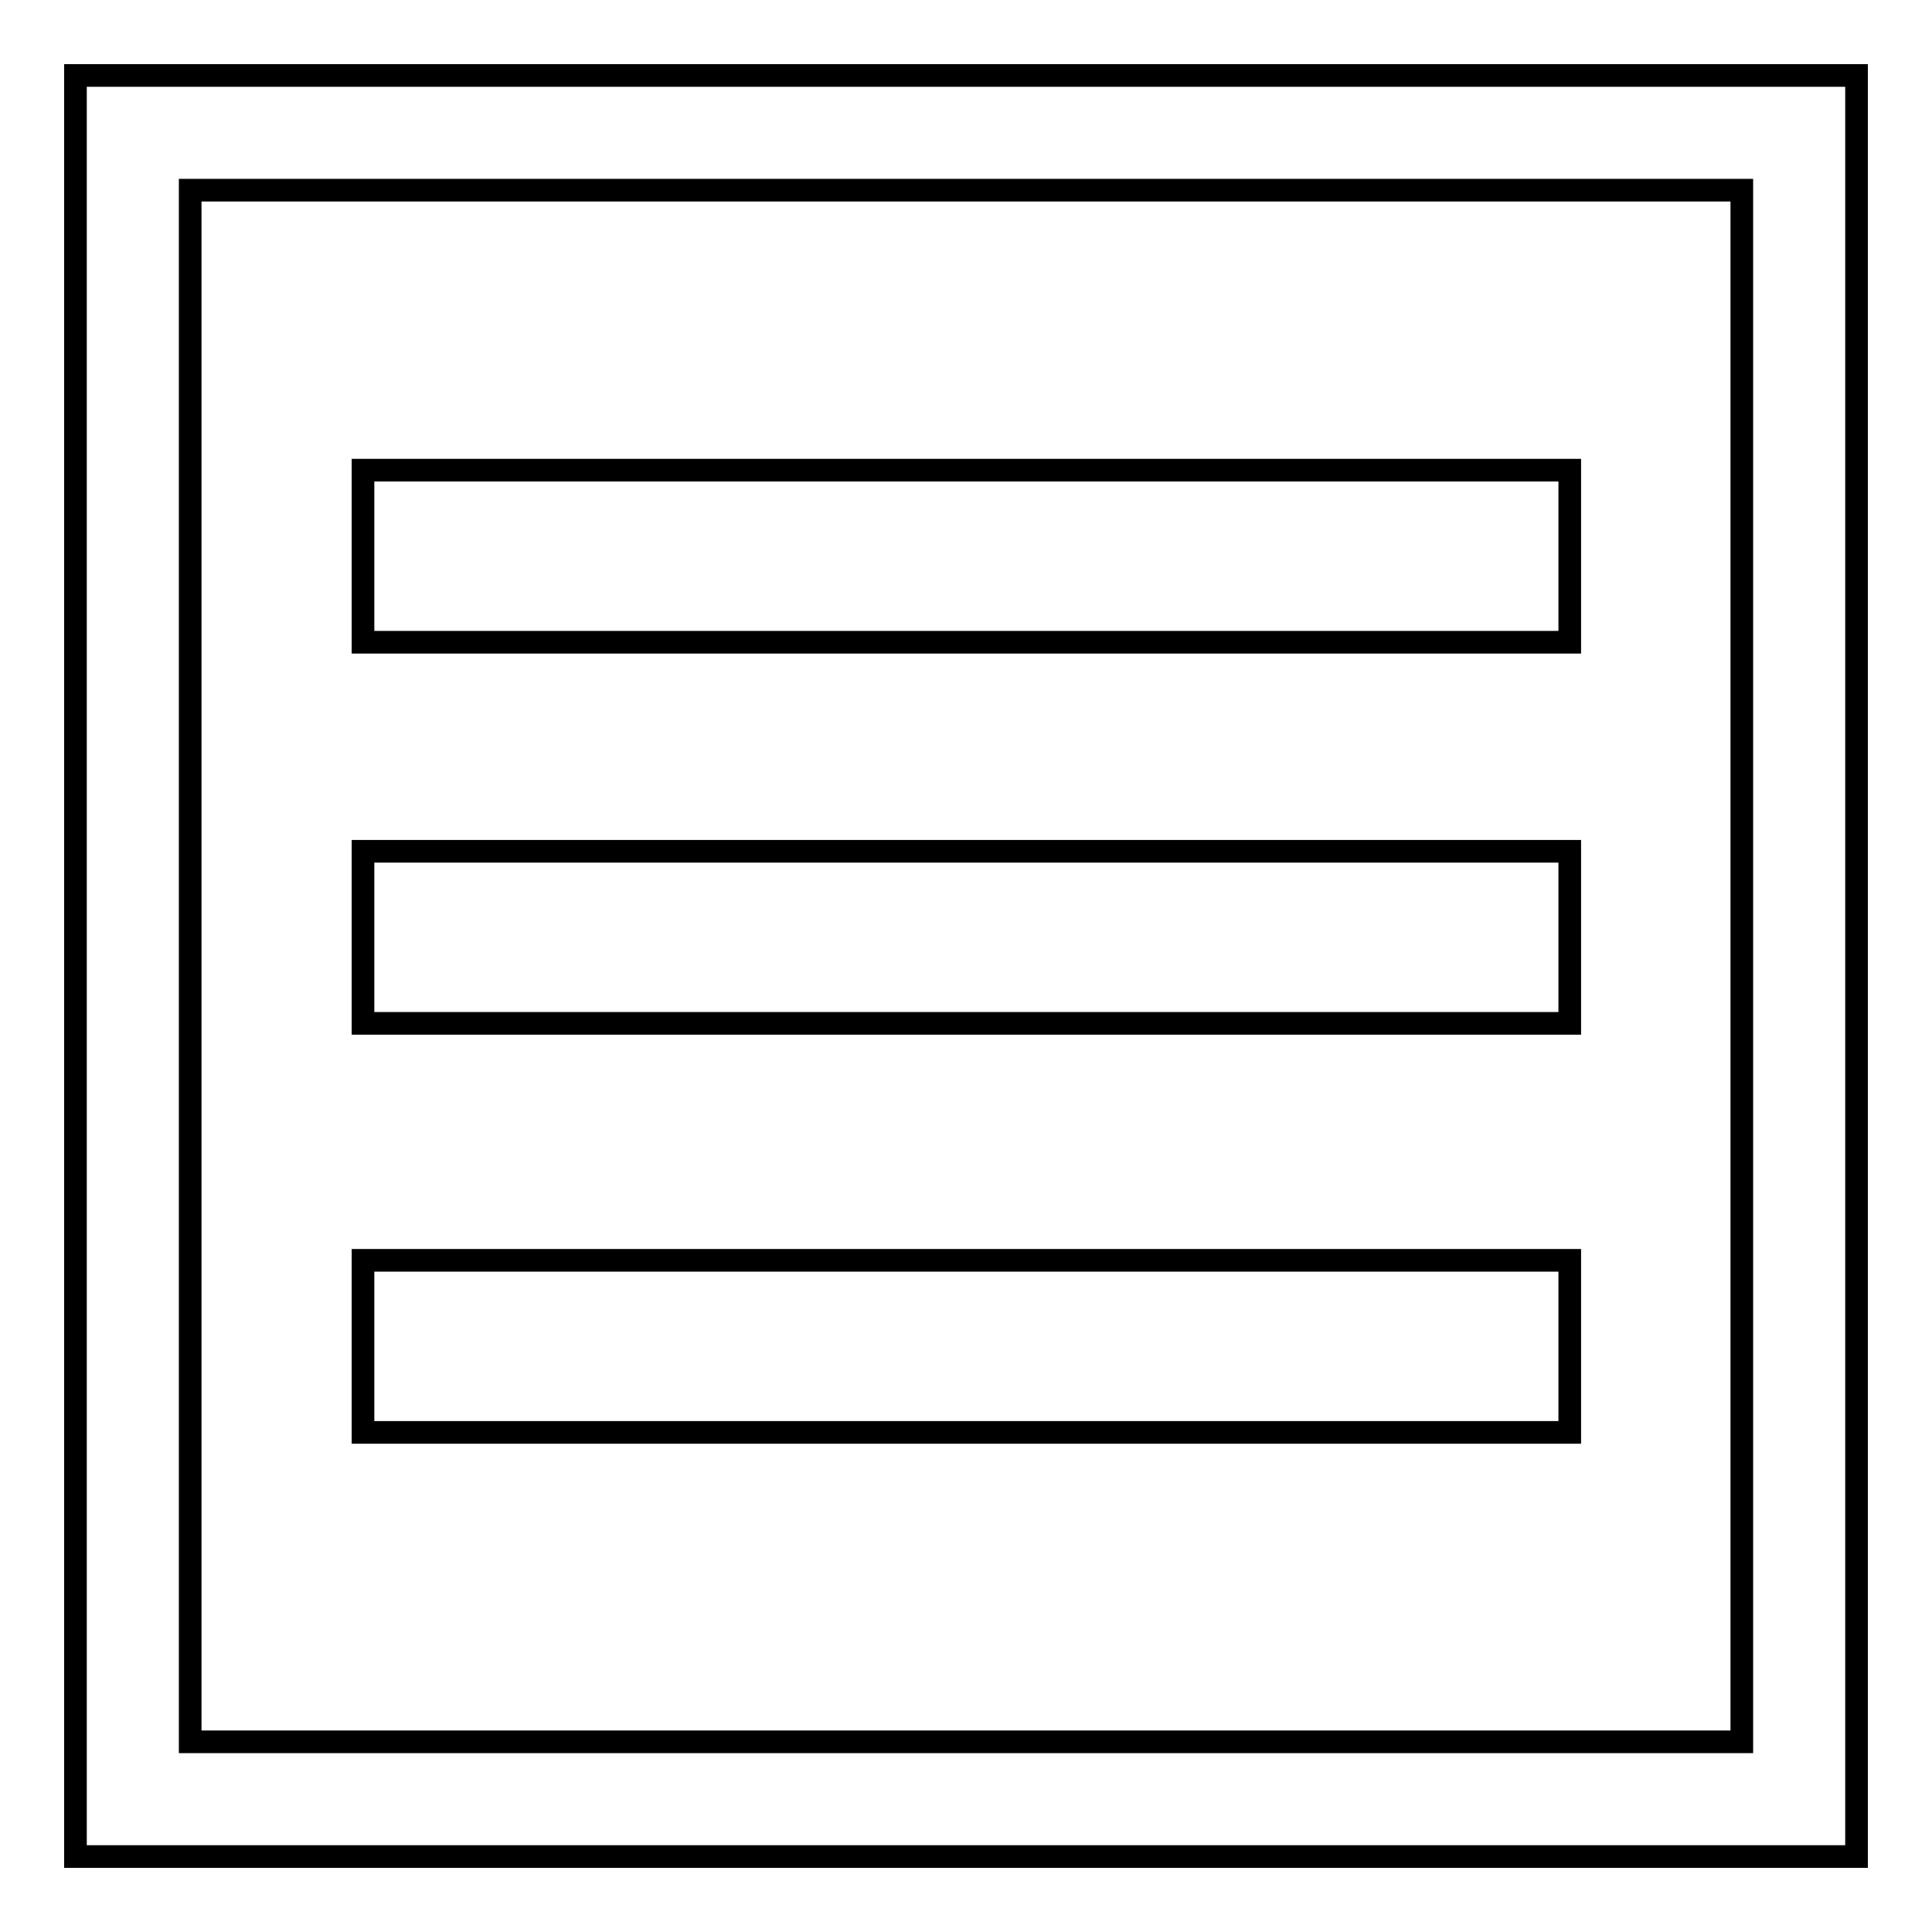
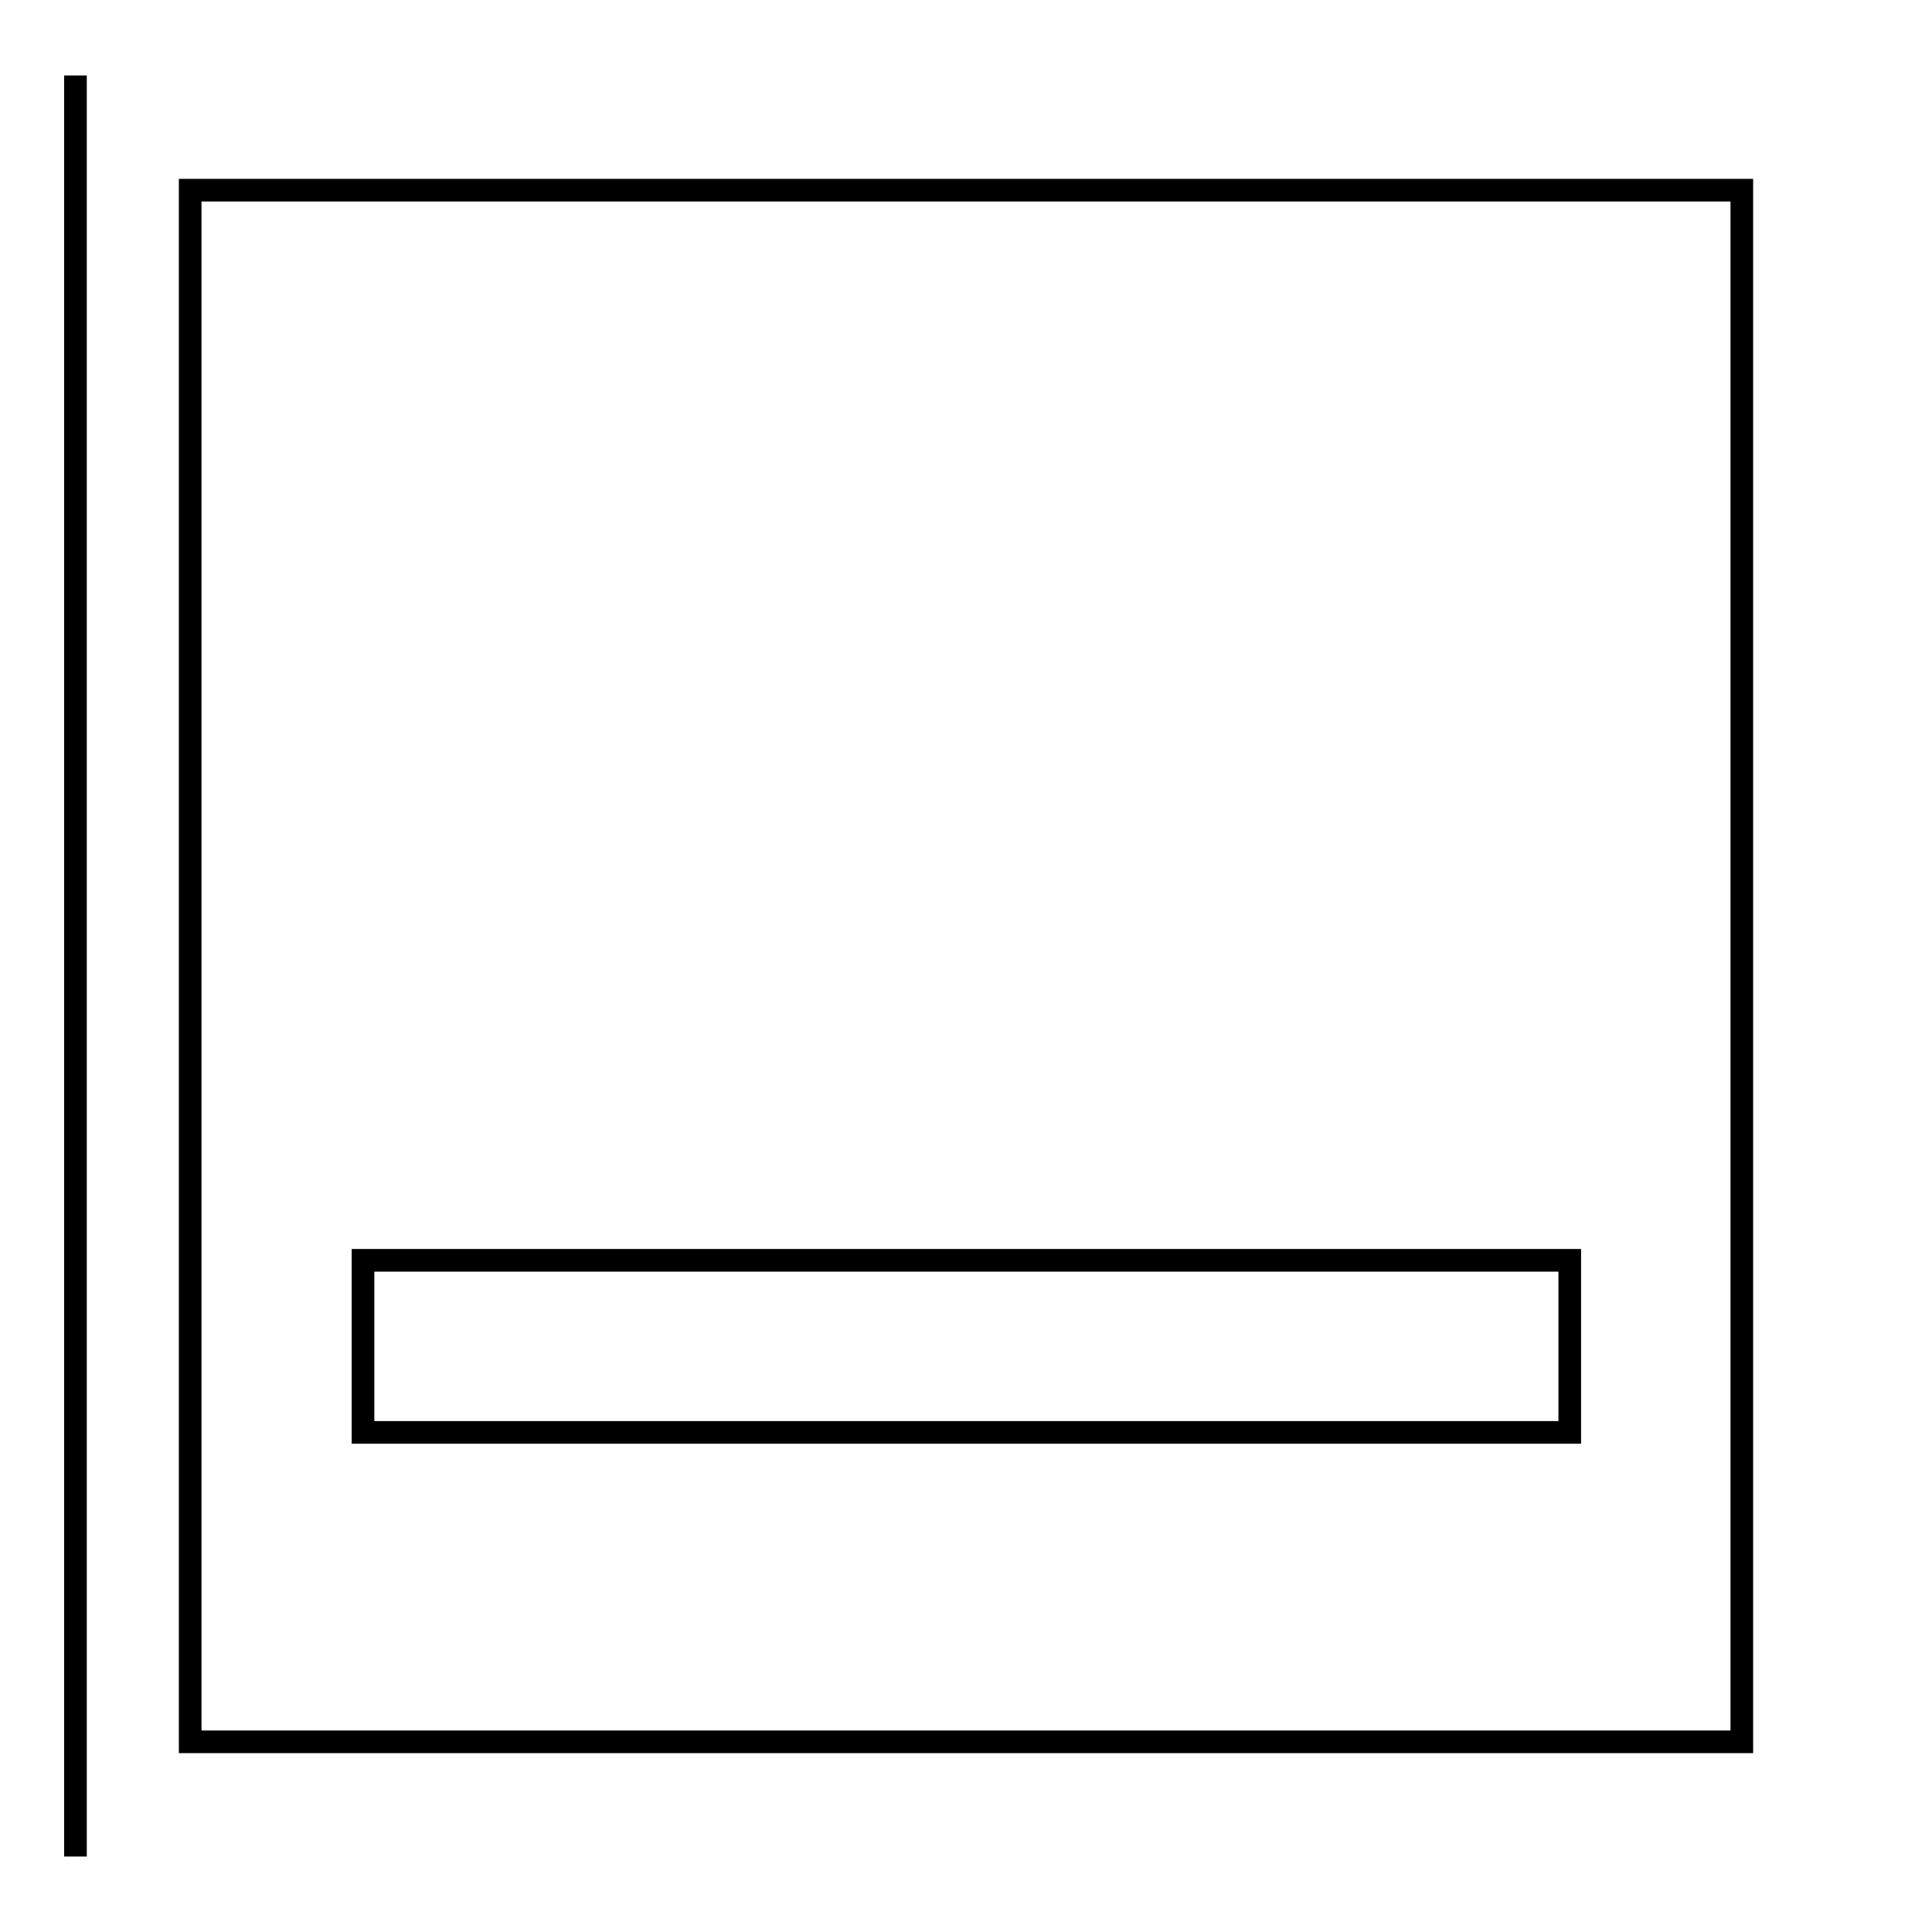
<svg xmlns="http://www.w3.org/2000/svg" version="1.1" x="0px" y="0px" viewBox="0 0 256 256" enable-background="new 0 0 256 256" xml:space="preserve">
  <g>
    <g>
-       <path stroke-width="3" fill-opacity="0" stroke="#000000" d="M48.1,112.8H208v22.8H48.1V112.8L48.1,112.8z" />
-       <path stroke-width="3" fill-opacity="0" stroke="#000000" d="M48.1,62.3H208v22.8H48.1V62.3z" />
-       <path stroke-width="3" fill-opacity="0" stroke="#000000" d="M10,10v236h236V10H10z M230.8,230.8H25.2V25.2h205.6L230.8,230.8L230.8,230.8z" />
+       <path stroke-width="3" fill-opacity="0" stroke="#000000" d="M10,10v236V10H10z M230.8,230.8H25.2V25.2h205.6L230.8,230.8L230.8,230.8z" />
      <path stroke-width="3" fill-opacity="0" stroke="#000000" d="M48.1,167H208v22.8H48.1V167L48.1,167z" />
    </g>
  </g>
</svg>